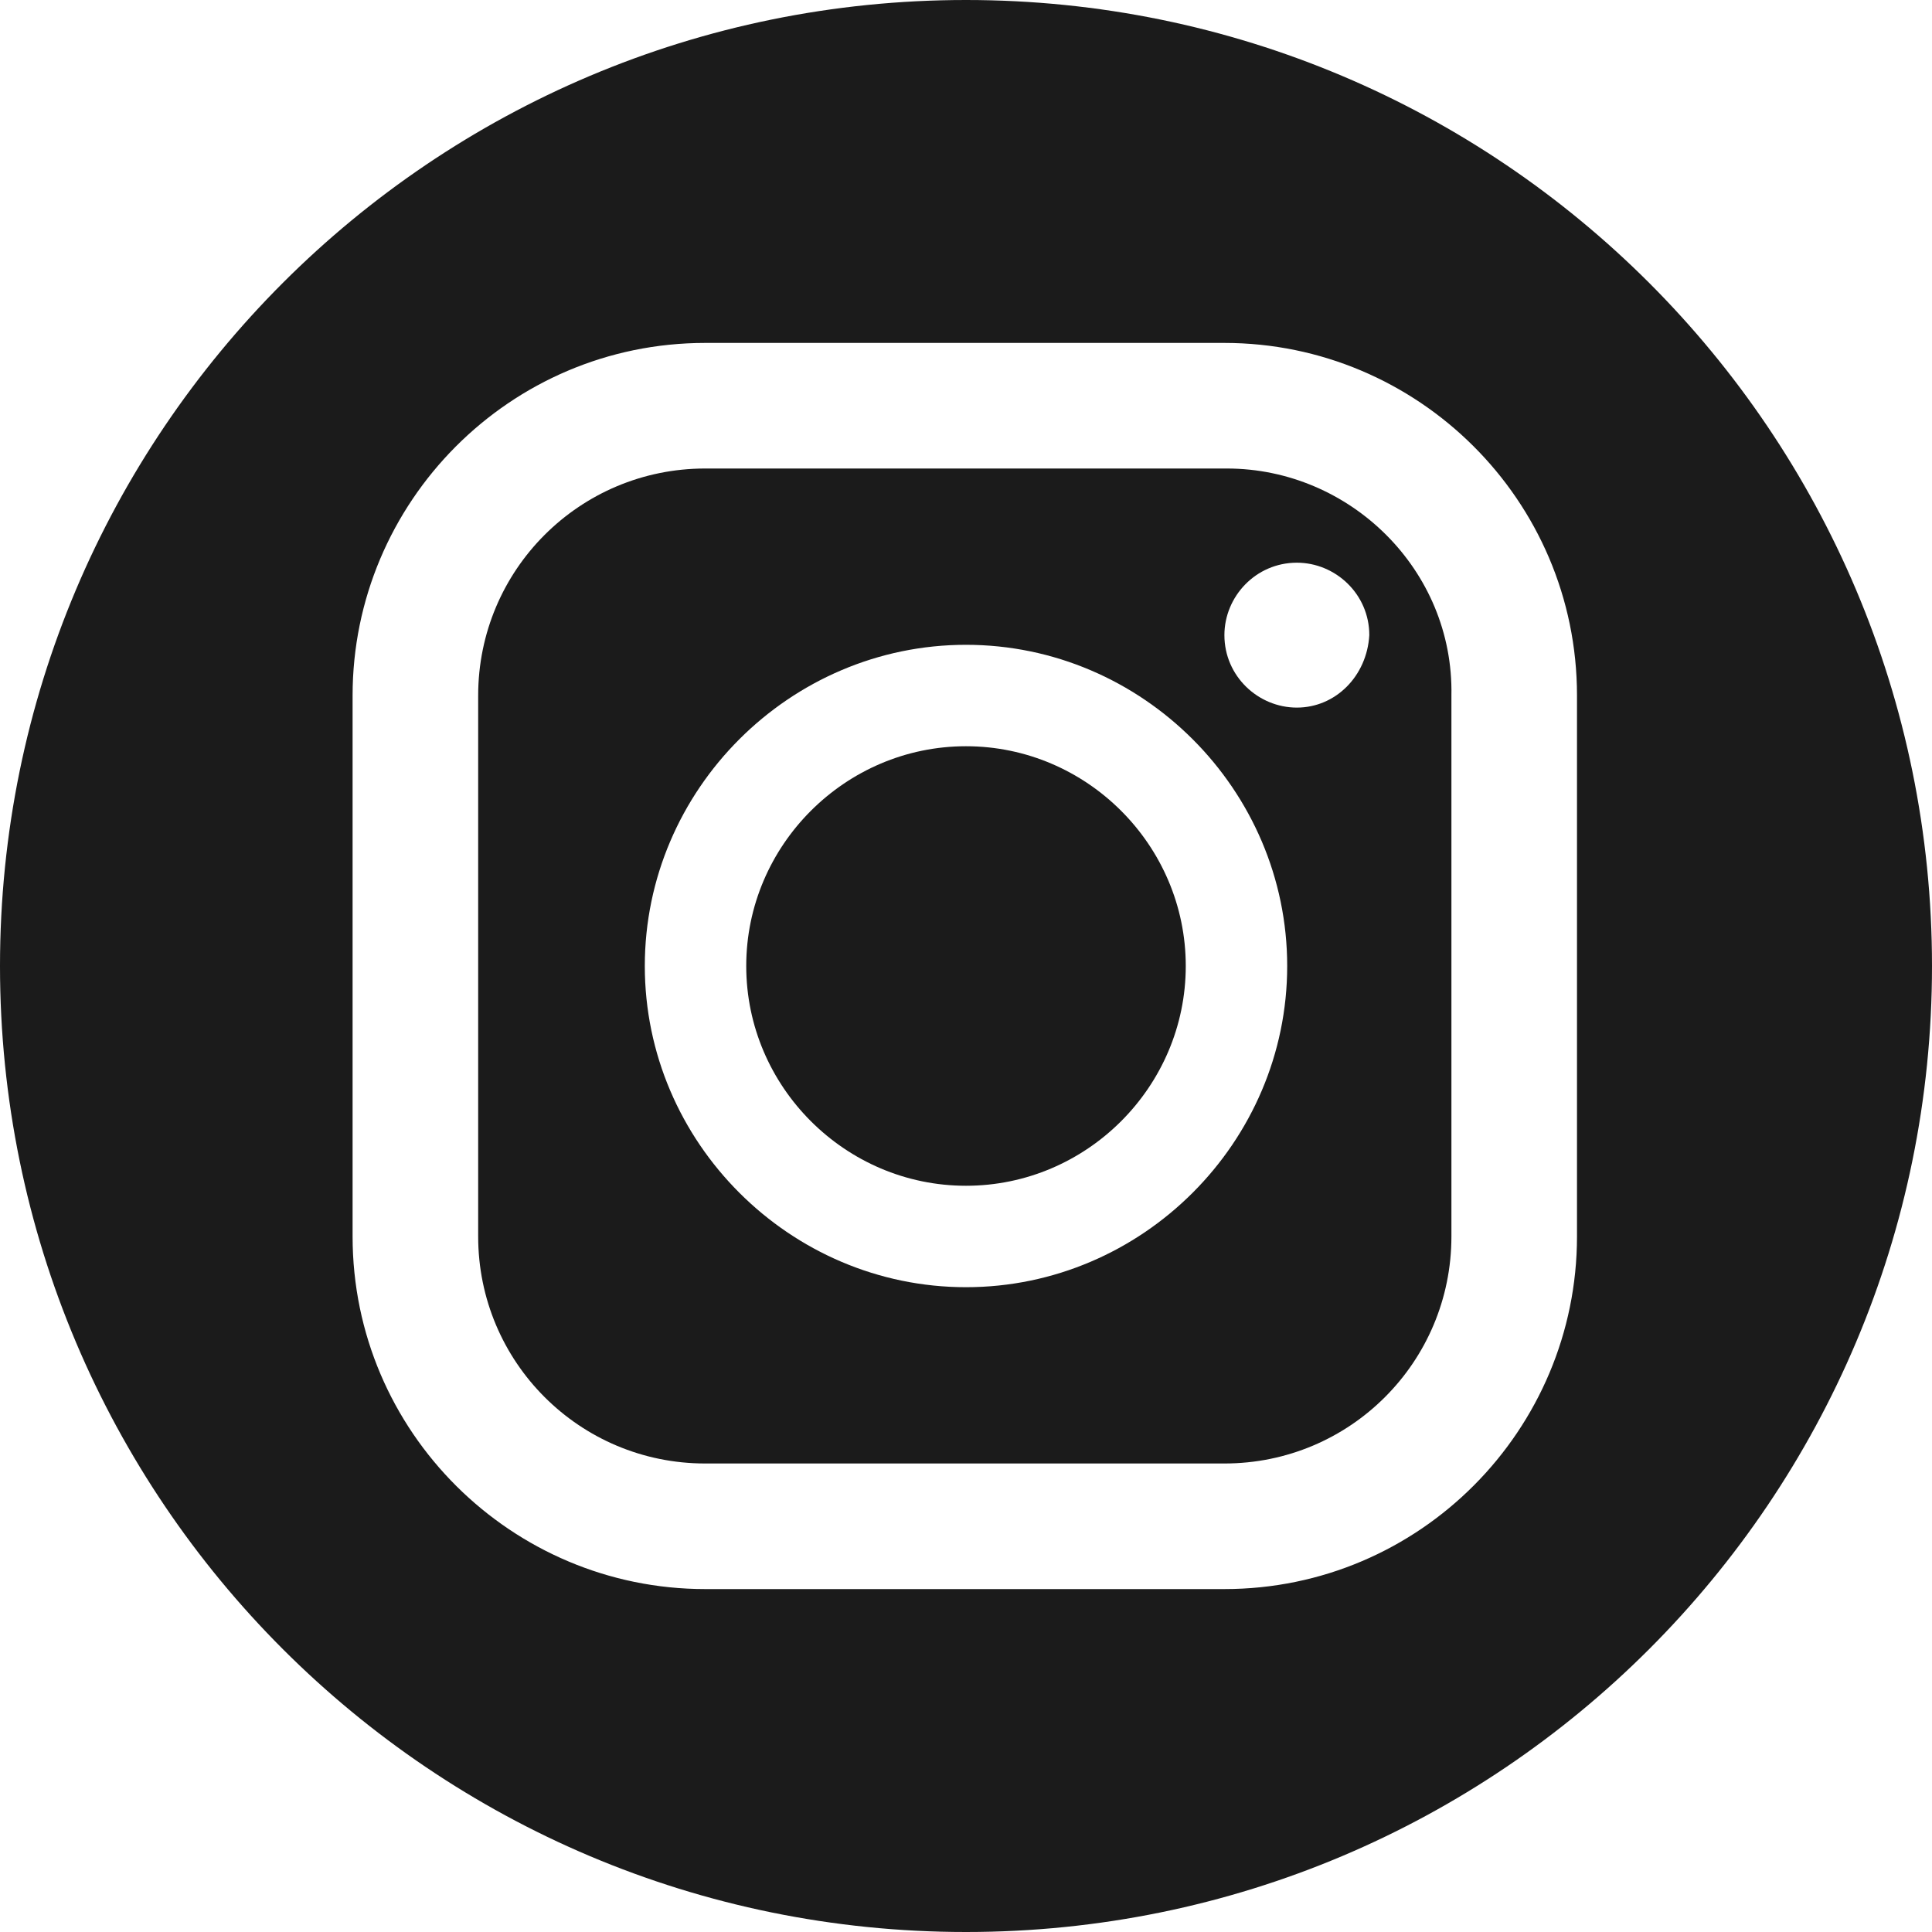
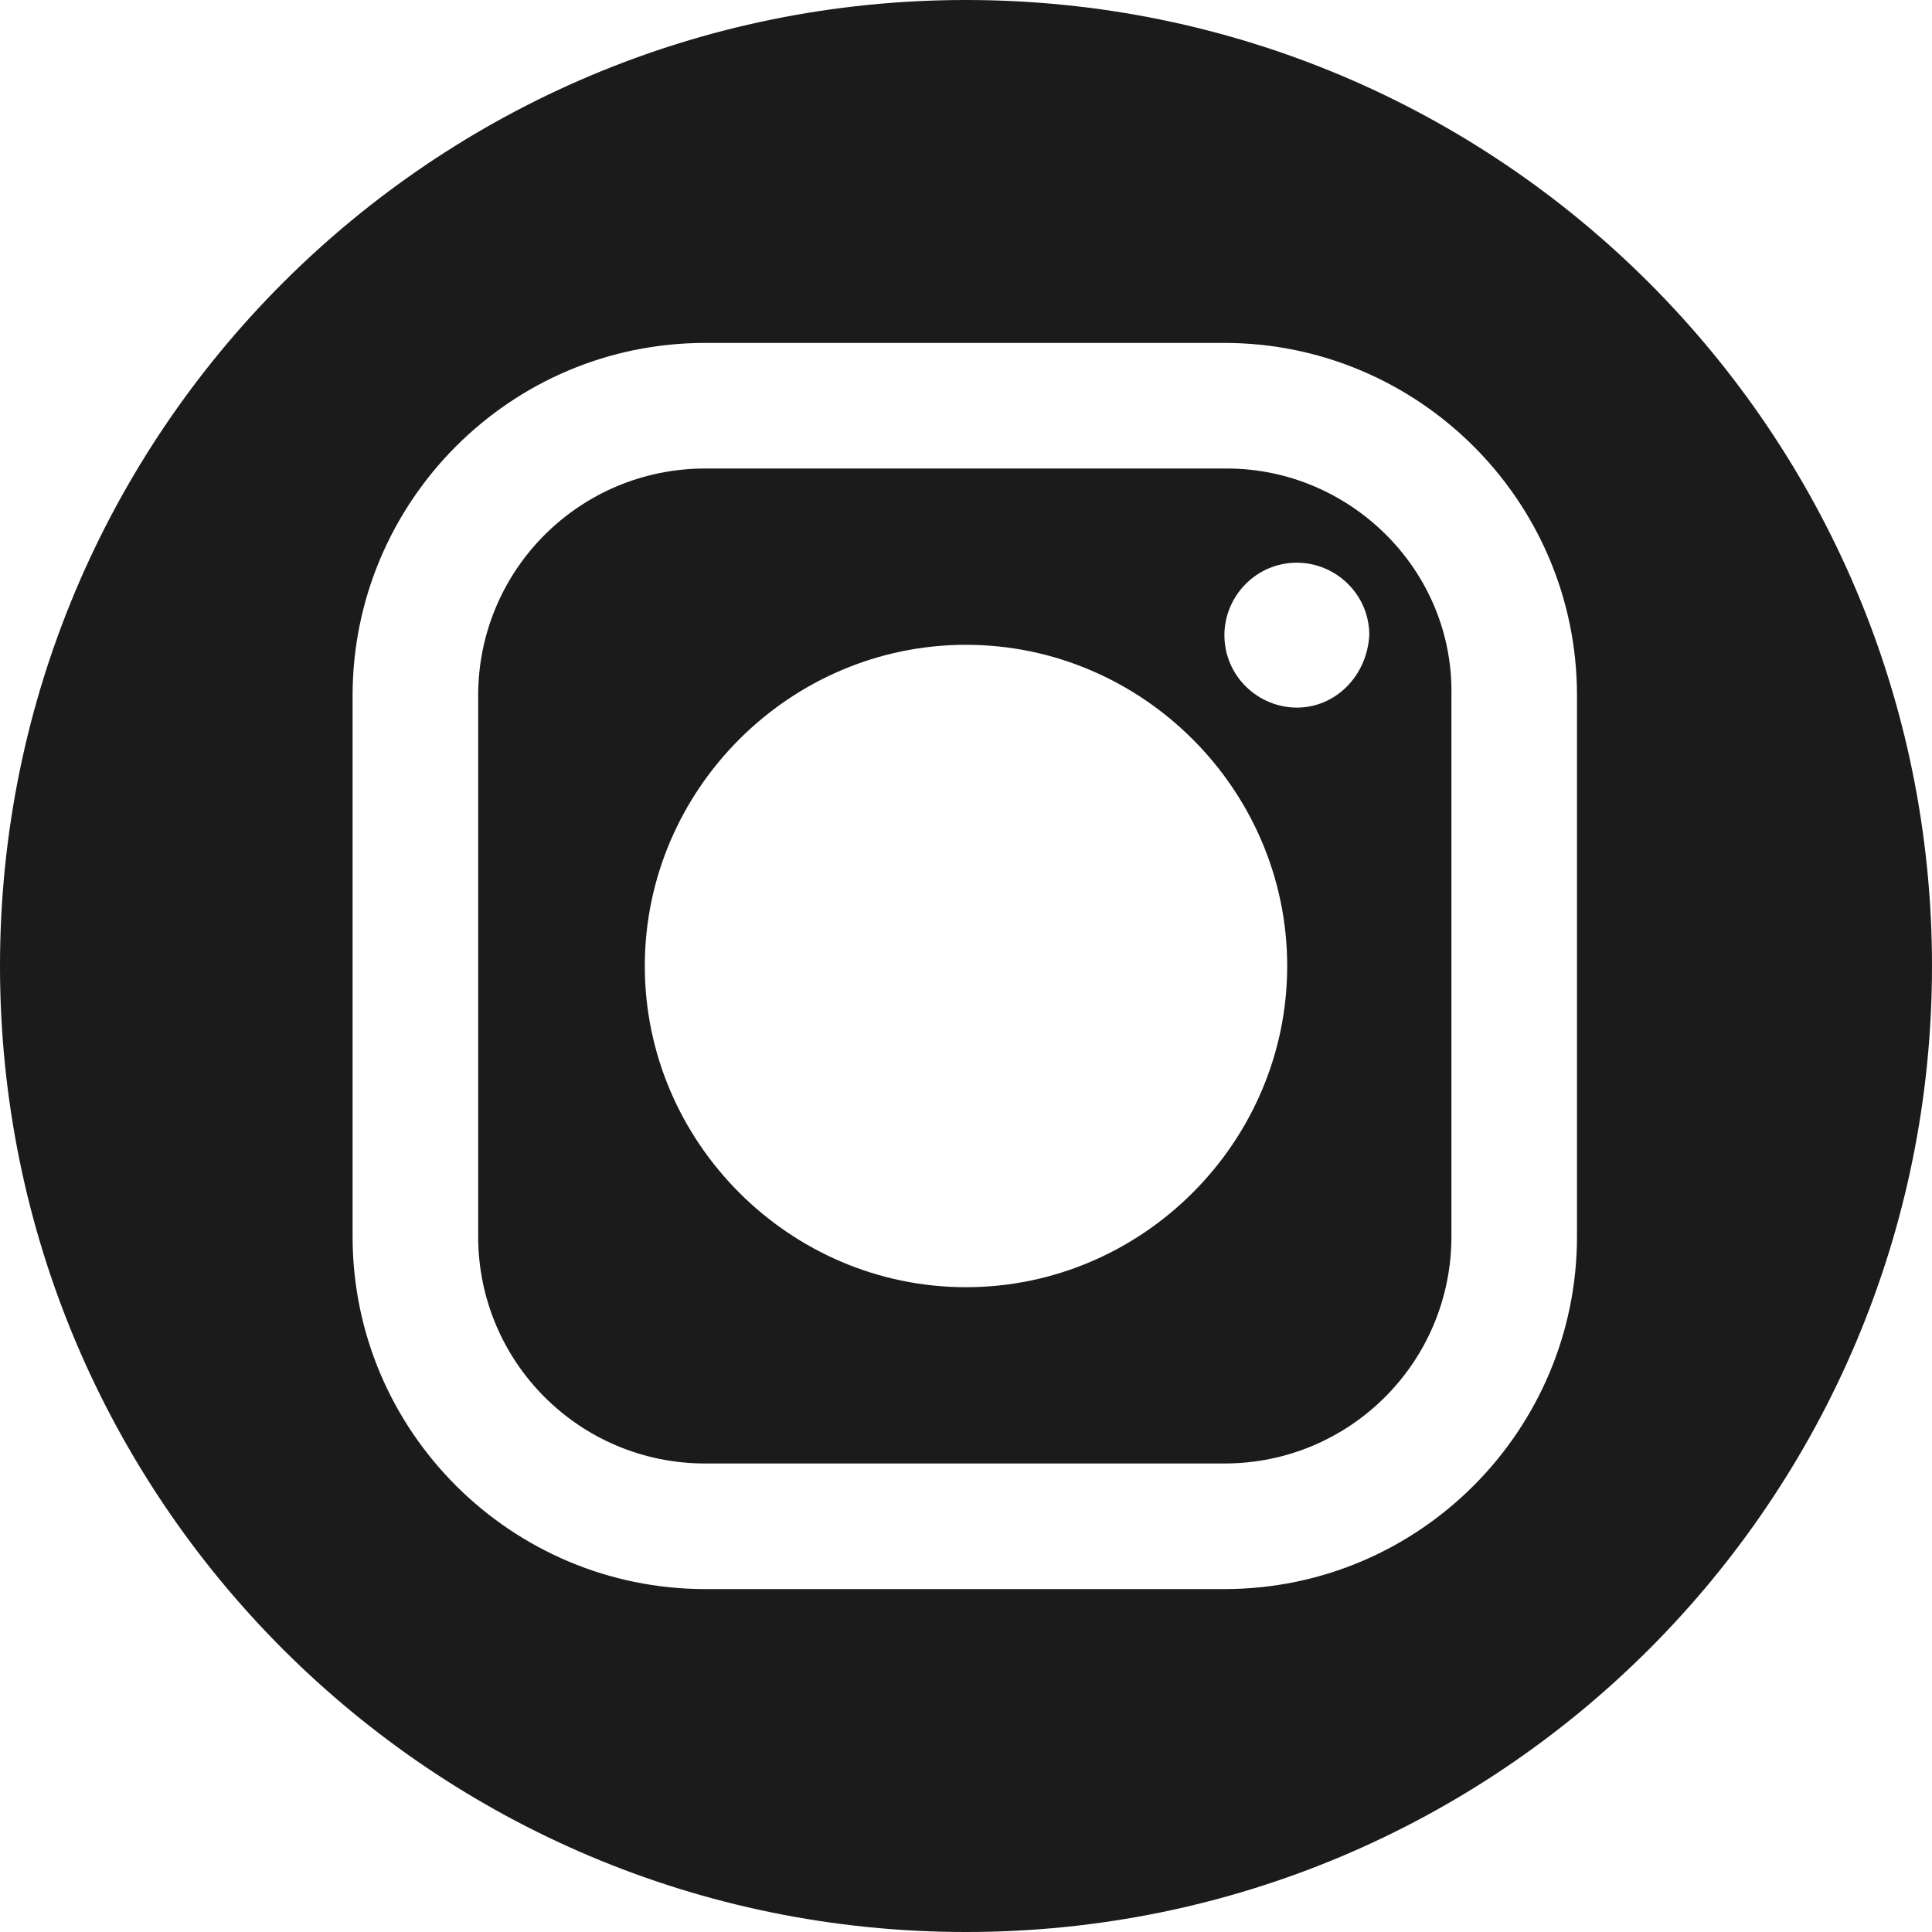
<svg xmlns="http://www.w3.org/2000/svg" version="1.1" id="レイヤー_1" x="0px" y="0px" viewBox="0 0 80 80" style="enable-background:new 0 0 80 80;" xml:space="preserve">
  <style type="text/css">
	.st0{fill:#1B1B1B;}
</style>
  <g>
    <path class="st0" d="M50.8,19.4H29.2c-5.2,0-9.4,4.2-9.4,9.4v22.4c0,5.2,4.2,9.4,9.4,9.4h21.5c5.2,0,9.4-4.2,9.4-9.4V28.8   C60.2,23.6,55.9,19.4,50.8,19.4z M40,53.3c-7.3,0-13.3-6-13.3-13.3s6-13.3,13.3-13.3c7.3,0,13.3,6,13.3,13.3S47.3,53.3,40,53.3z    M53.7,29.3c-1.6,0-3-1.3-3-3c0-1.6,1.3-3,3-3c1.6,0,3,1.3,3,3C56.6,28,55.3,29.3,53.7,29.3z" />
    <path class="st0" d="M40,0C17.9,0,0,17.9,0,40c0,22.1,17.9,40,40,40c22.1,0,40-17.9,40-40C80,17.9,62.1,0,40,0z M65.3,51.2   c0,8-6.5,14.6-14.6,14.6H29.2c-8,0-14.6-6.5-14.6-14.6V28.8c0-8,6.5-14.6,14.6-14.6h21.5c8,0,14.6,6.5,14.6,14.6V51.2z" />
-     <path class="st0" d="M40,30.9c-5,0-9.1,4.1-9.1,9.1c0,5,4.1,9.1,9.1,9.1c5,0,9.1-4.1,9.1-9.1C49.1,35,45,30.9,40,30.9z" />
  </g>
</svg>